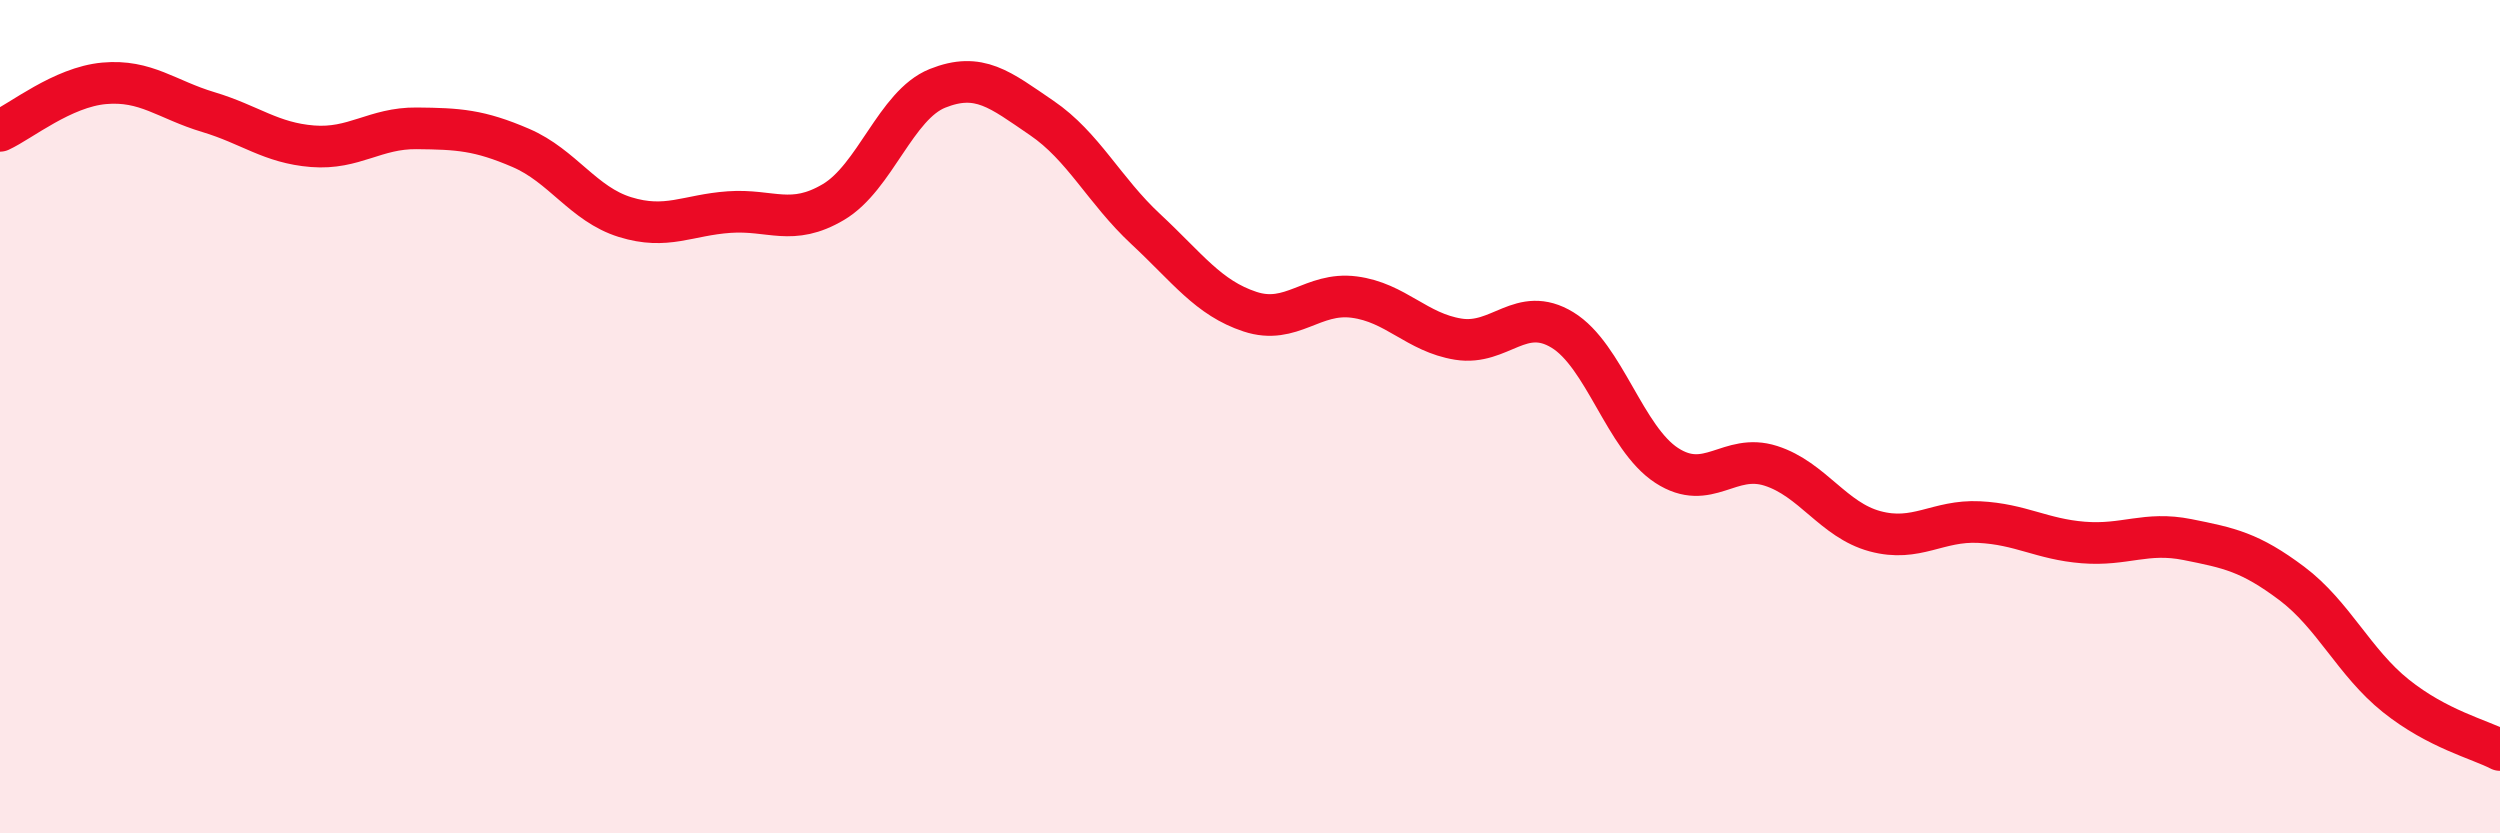
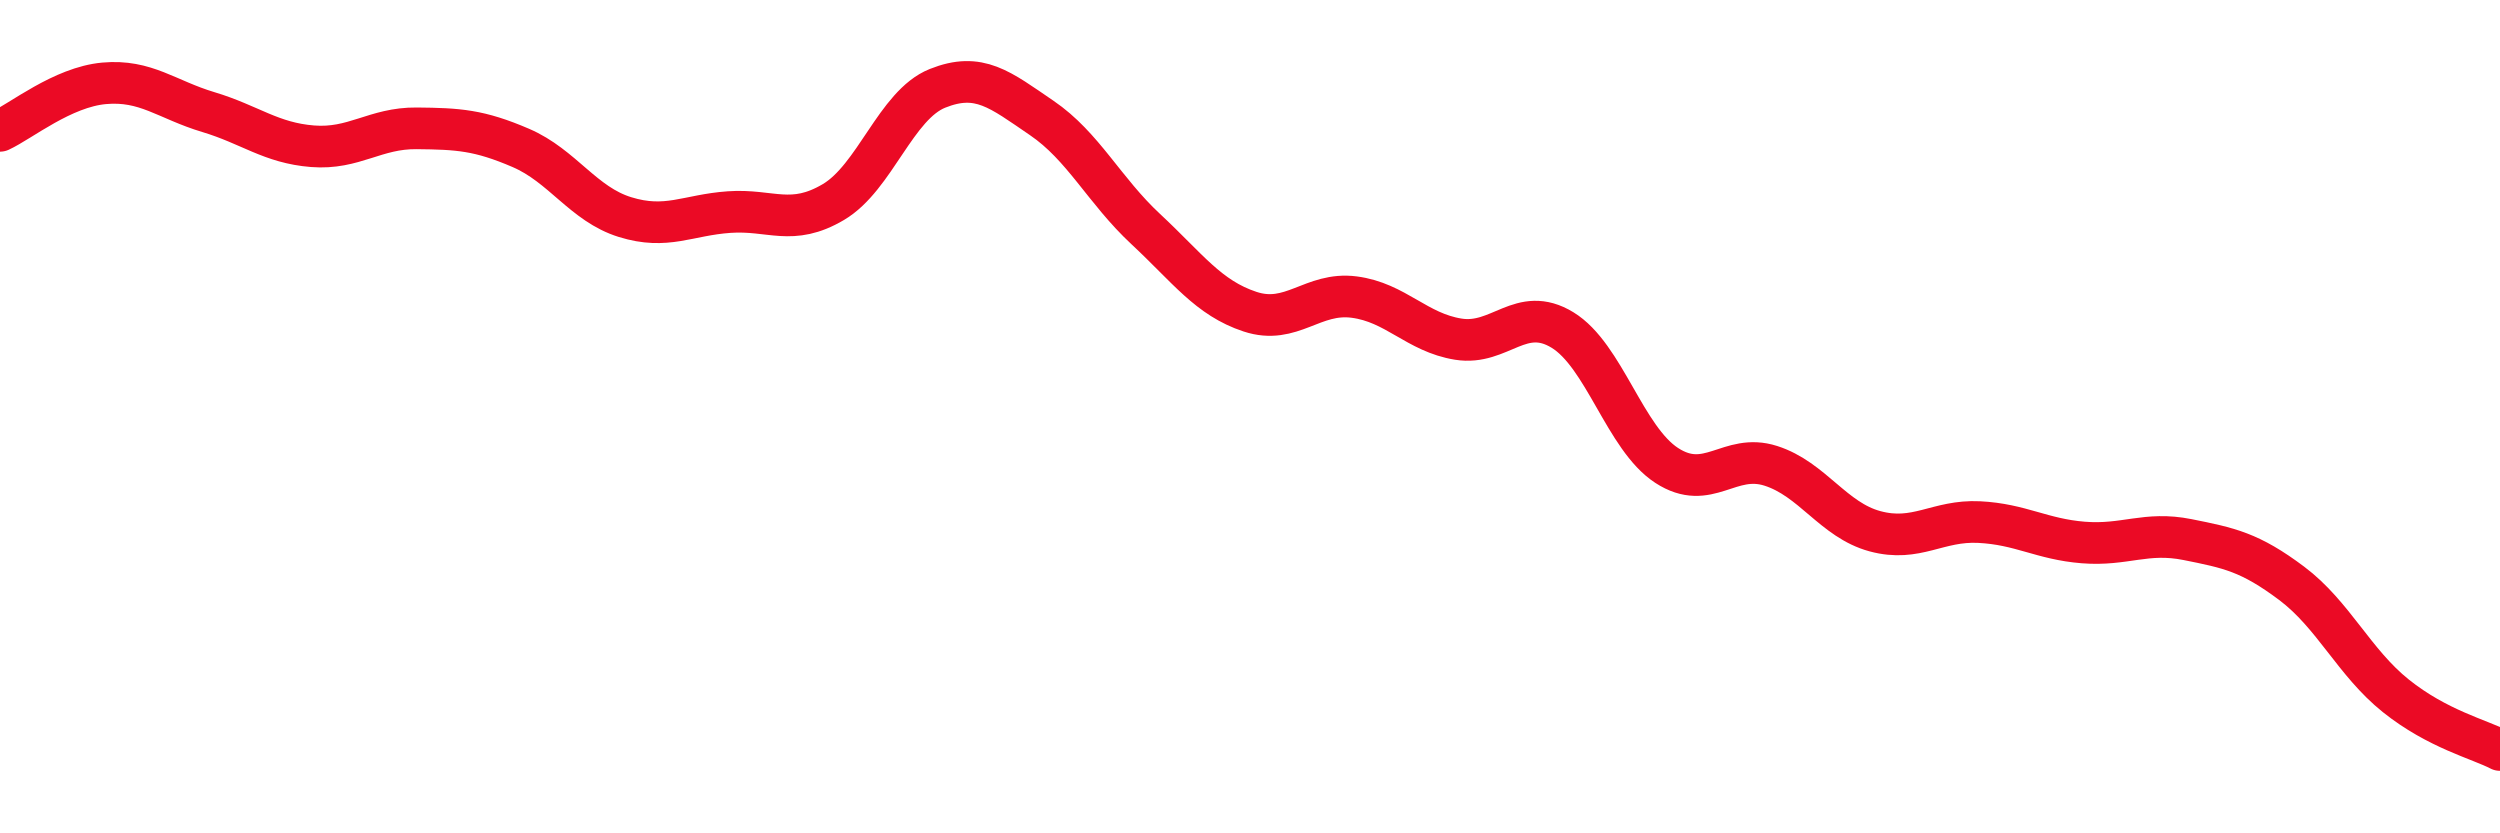
<svg xmlns="http://www.w3.org/2000/svg" width="60" height="20" viewBox="0 0 60 20">
-   <path d="M 0,3.14 C 0.5,2.91 1.5,2.09 2.5,2 C 3.5,1.91 4,2.39 5,2.69 C 6,2.99 6.5,3.43 7.5,3.51 C 8.5,3.59 9,3.07 10,3.08 C 11,3.09 11.5,3.12 12.5,3.55 C 13.5,3.98 14,4.9 15,5.21 C 16,5.52 16.5,5.16 17.5,5.09 C 18.5,5.02 19,5.44 20,4.85 C 21,4.26 21.5,2.52 22.5,2.12 C 23.5,1.72 24,2.15 25,2.83 C 26,3.51 26.5,4.57 27.5,5.5 C 28.5,6.43 29,7.15 30,7.48 C 31,7.81 31.5,7 32.5,7.13 C 33.5,7.26 34,7.98 35,8.14 C 36,8.3 36.5,7.31 37.5,7.92 C 38.5,8.53 39,10.52 40,11.17 C 41,11.82 41.5,10.86 42.5,11.18 C 43.5,11.5 44,12.48 45,12.75 C 46,13.02 46.5,12.48 47.5,12.53 C 48.5,12.58 49,12.94 50,13.02 C 51,13.1 51.5,12.75 52.5,12.95 C 53.5,13.15 54,13.25 55,14 C 56,14.75 56.5,15.9 57.5,16.7 C 58.5,17.5 59.5,17.74 60,18L60 20L0 20Z" fill="#EB0A25" opacity="0.1" stroke-linecap="round" stroke-linejoin="round" />
  <path d="M 0,3.14 C 0.5,2.91 1.5,2.09 2.5,2 C 3.5,1.91 4,2.39 5,2.69 C 6,2.99 6.5,3.43 7.5,3.51 C 8.5,3.59 9,3.07 10,3.08 C 11,3.09 11.5,3.12 12.5,3.55 C 13.5,3.98 14,4.9 15,5.21 C 16,5.52 16.5,5.16 17.5,5.09 C 18.5,5.02 19,5.44 20,4.85 C 21,4.26 21.5,2.52 22.5,2.12 C 23.5,1.72 24,2.15 25,2.83 C 26,3.51 26.5,4.57 27.5,5.5 C 28.5,6.43 29,7.15 30,7.48 C 31,7.81 31.5,7 32.5,7.13 C 33.5,7.26 34,7.98 35,8.14 C 36,8.3 36.5,7.31 37.5,7.92 C 38.5,8.53 39,10.52 40,11.17 C 41,11.82 41.5,10.86 42.5,11.18 C 43.5,11.5 44,12.48 45,12.75 C 46,13.02 46.5,12.48 47.5,12.53 C 48.5,12.58 49,12.94 50,13.02 C 51,13.1 51.5,12.75 52.5,12.95 C 53.5,13.15 54,13.25 55,14 C 56,14.75 56.5,15.9 57.5,16.7 C 58.5,17.5 59.5,17.74 60,18" stroke="#EB0A25" stroke-width="1" fill="none" stroke-linecap="round" stroke-linejoin="round" />
</svg>